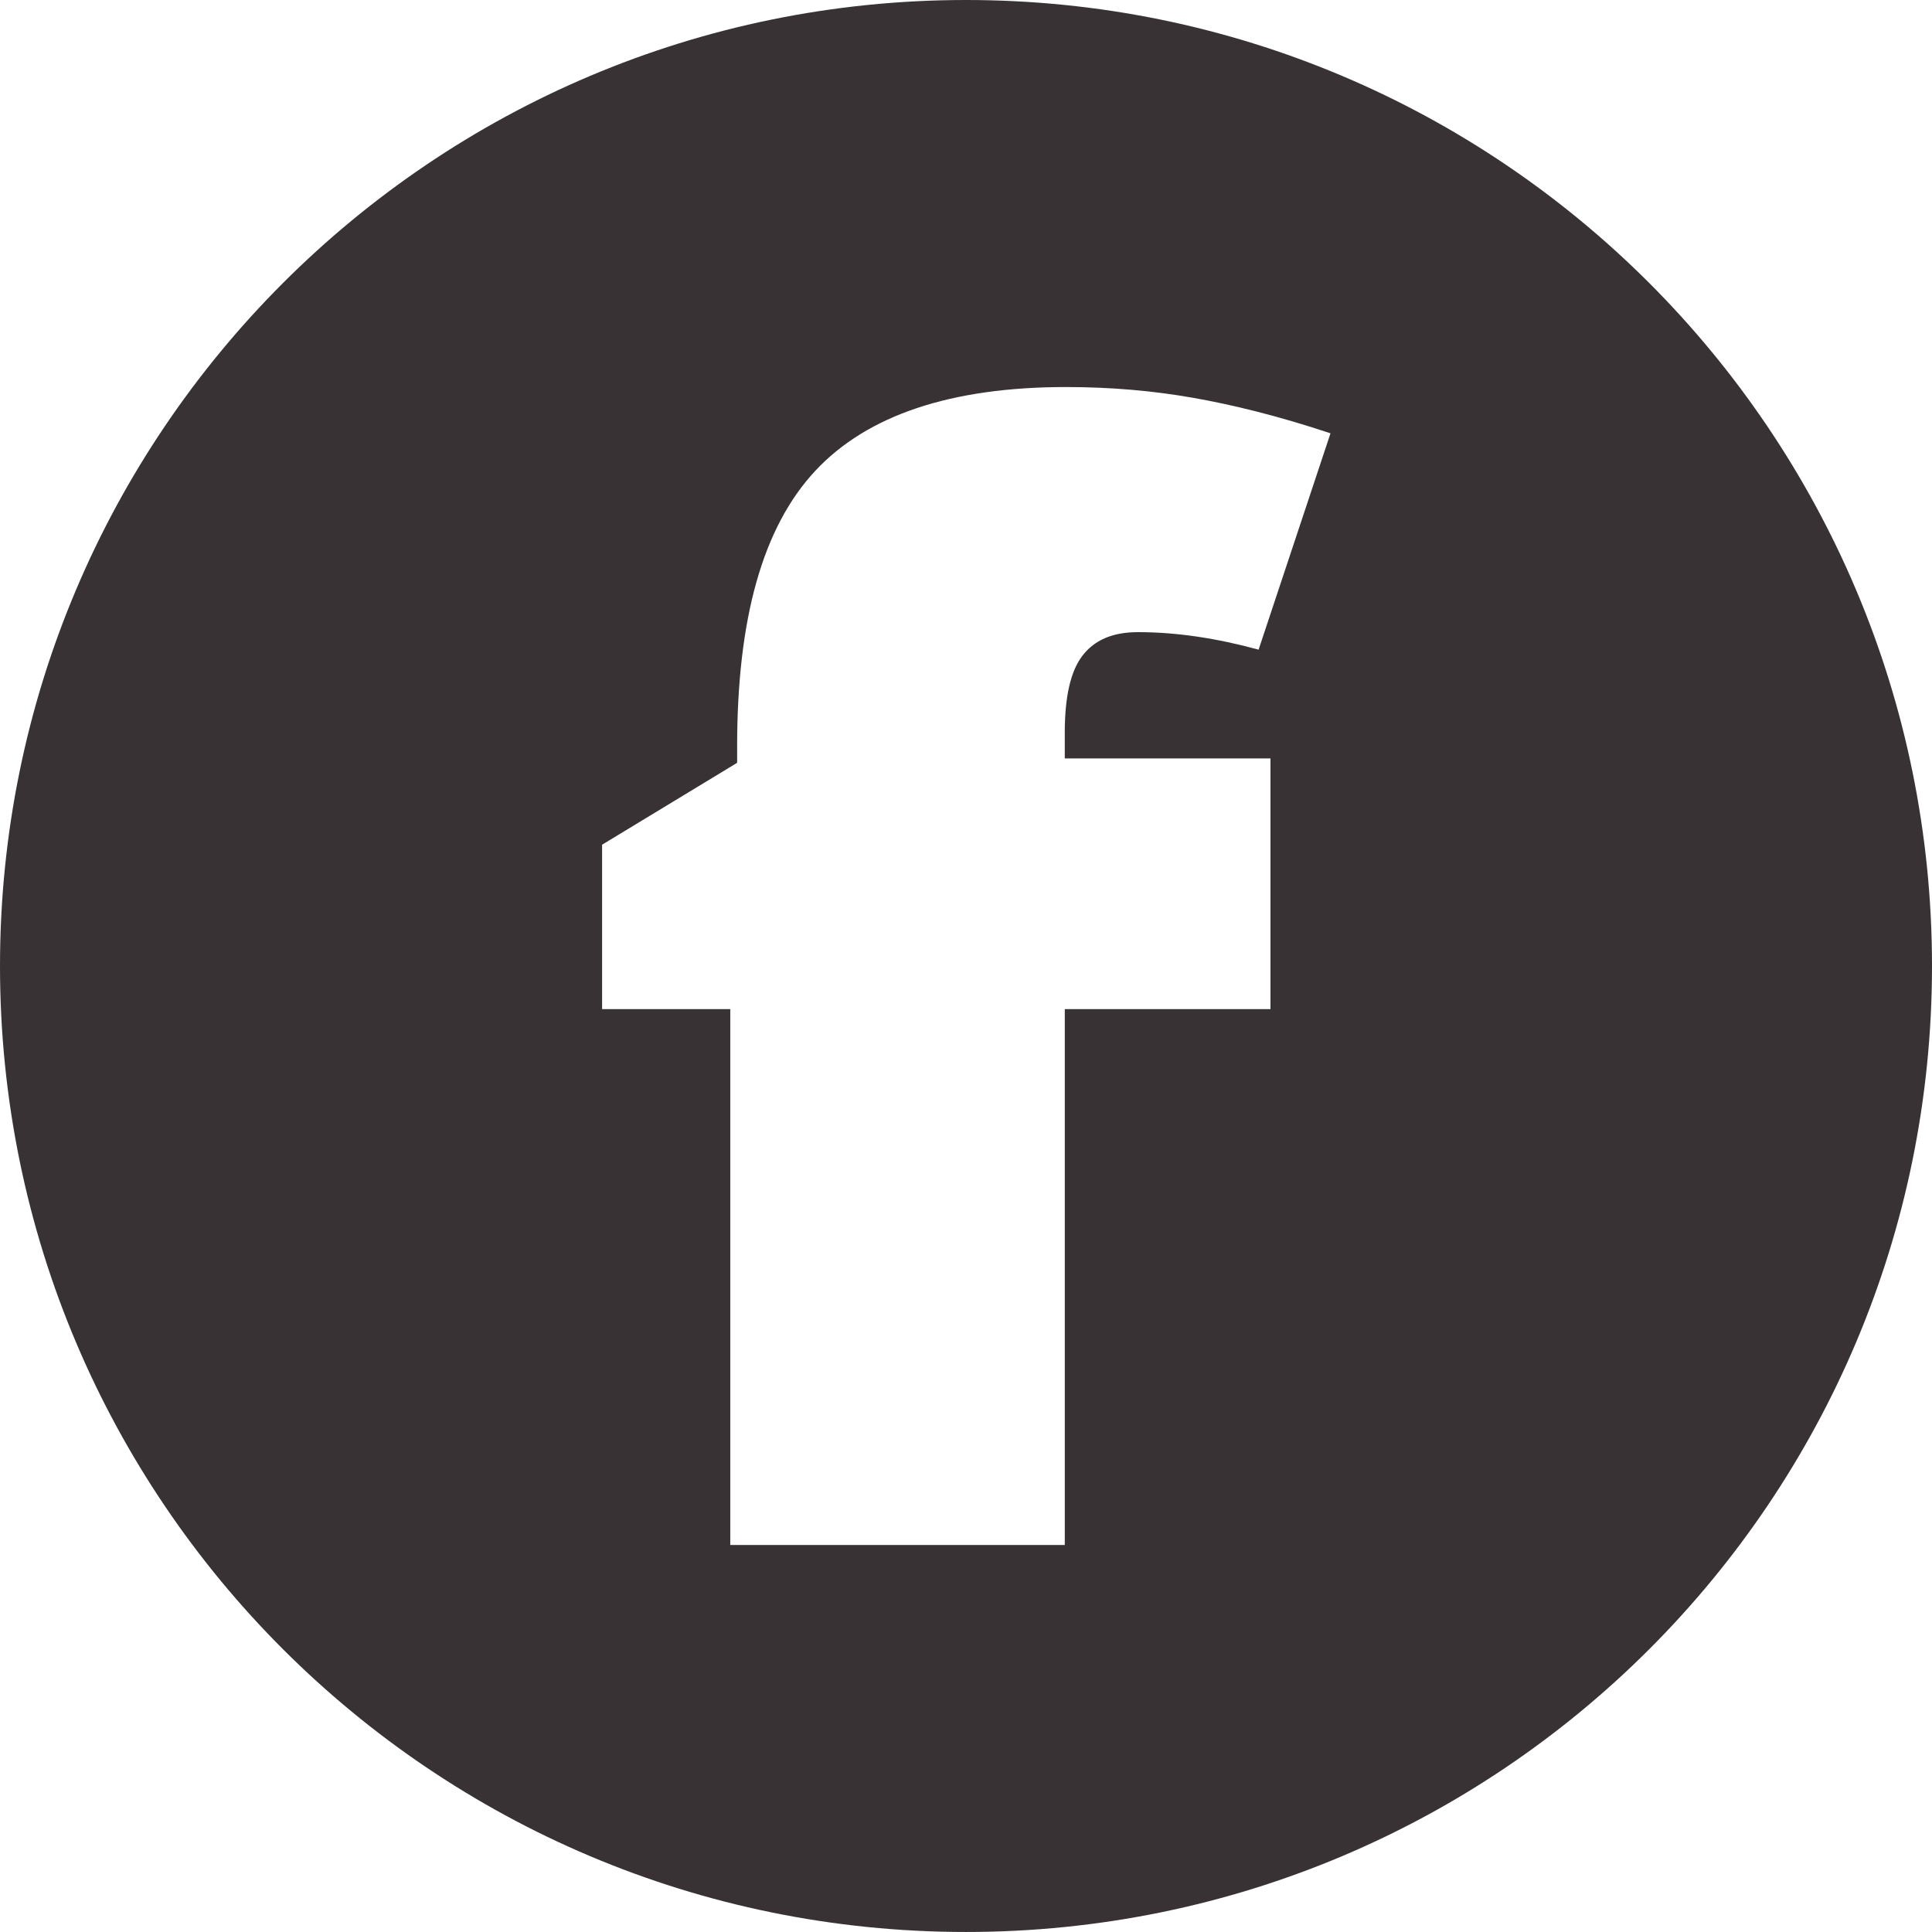
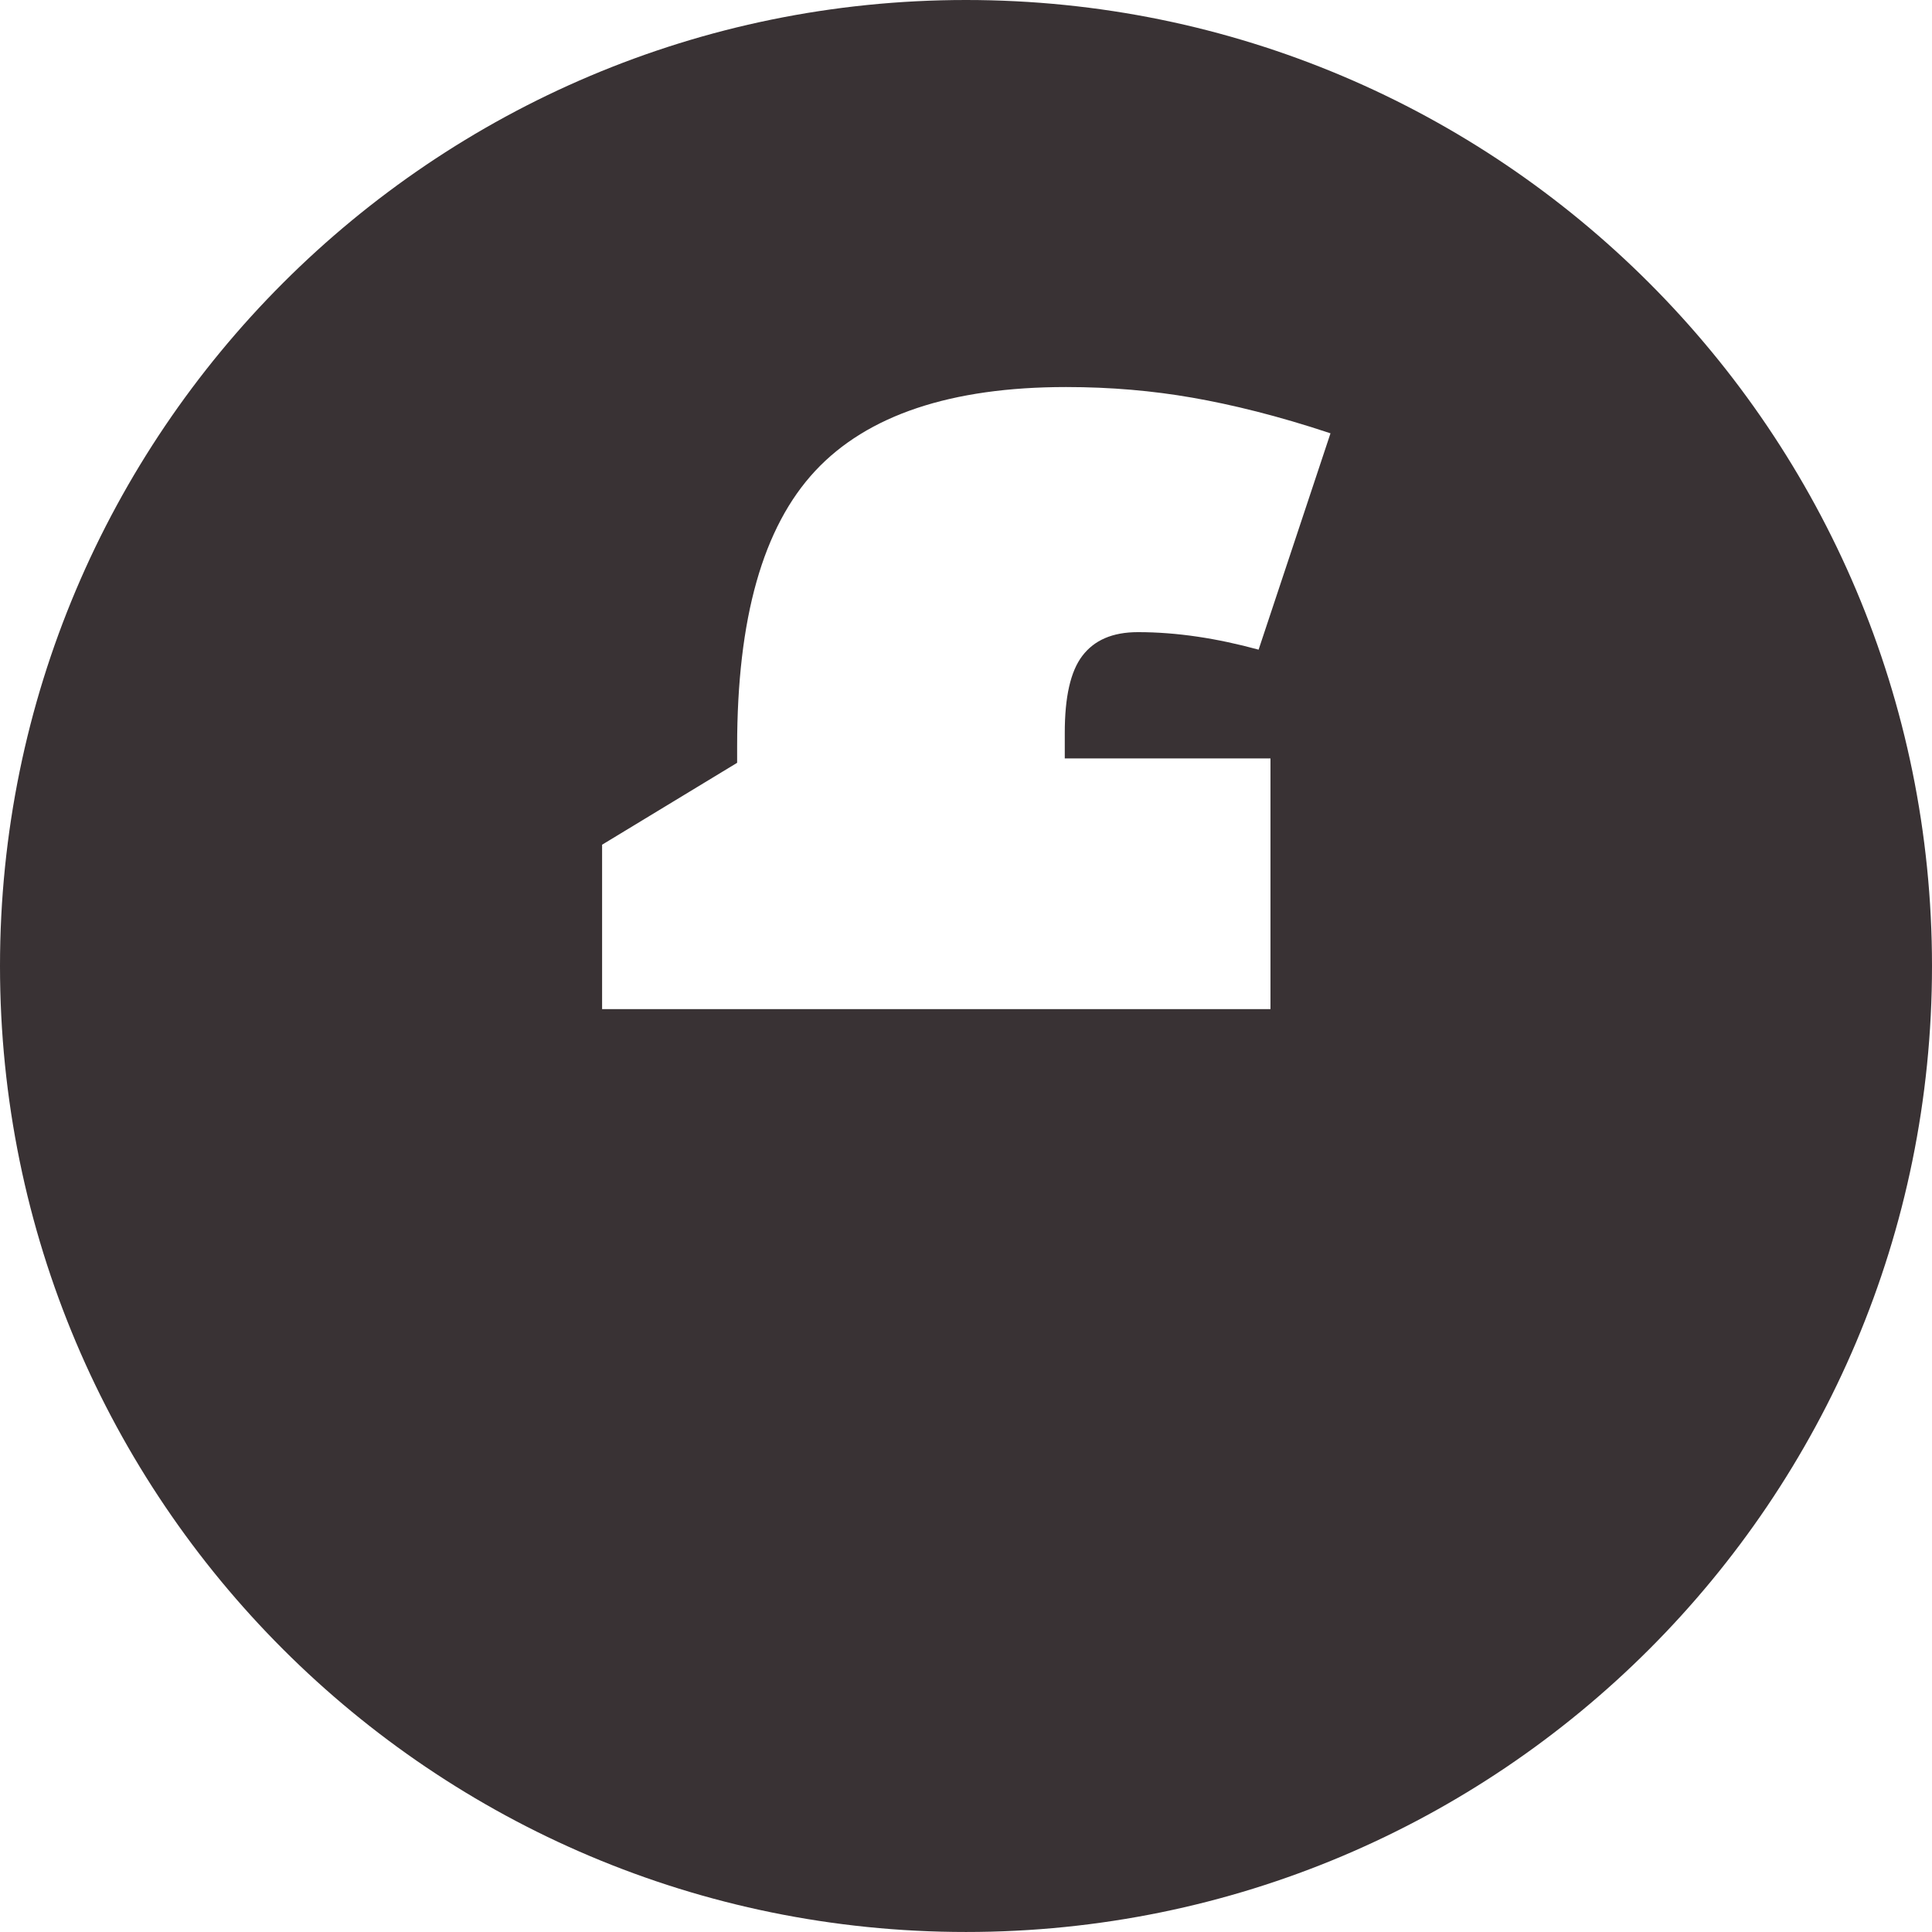
<svg xmlns="http://www.w3.org/2000/svg" version="1.1" x="0px" y="0px" width="91.553px" height="91.553px" viewBox="0 0 91.553 91.553" style="enable-background:new 0 0 91.553 91.553;" xml:space="preserve">
  <style type="text/css">
	.st0{fill-rule:evenodd;clip-rule:evenodd;fill:#393234;}
</style>
  <defs>
</defs>
-   <path class="st0" d="M45.776,0C71.08,0,91.553,20.503,91.553,45.776c0,25.303-20.473,45.776-45.776,45.776  C20.503,91.553,0,71.08,0,45.776C0,20.503,20.503,0,45.776,0L45.776,0z M60.206,47.821h-9.748v25.392H34.606V47.821h-6.074v-7.792  l6.399-3.881v-0.771c0-6.074,1.215-10.399,3.704-13.066c2.459-2.636,6.43-3.97,11.881-3.97c2.133,0,4.119,0.178,5.985,0.504  c1.867,0.326,4.059,0.859,6.548,1.689l-3.407,10.252c-1.956-0.533-3.852-0.83-5.718-0.83c-1.215,0-2.074,0.385-2.637,1.126  c-0.562,0.741-0.83,1.955-0.83,3.645v1.214h9.748V47.821z" />
+   <path class="st0" d="M45.776,0C71.08,0,91.553,20.503,91.553,45.776c0,25.303-20.473,45.776-45.776,45.776  C20.503,91.553,0,71.08,0,45.776C0,20.503,20.503,0,45.776,0L45.776,0z M60.206,47.821h-9.748H34.606V47.821h-6.074v-7.792  l6.399-3.881v-0.771c0-6.074,1.215-10.399,3.704-13.066c2.459-2.636,6.43-3.97,11.881-3.97c2.133,0,4.119,0.178,5.985,0.504  c1.867,0.326,4.059,0.859,6.548,1.689l-3.407,10.252c-1.956-0.533-3.852-0.83-5.718-0.83c-1.215,0-2.074,0.385-2.637,1.126  c-0.562,0.741-0.83,1.955-0.83,3.645v1.214h9.748V47.821z" />
</svg>